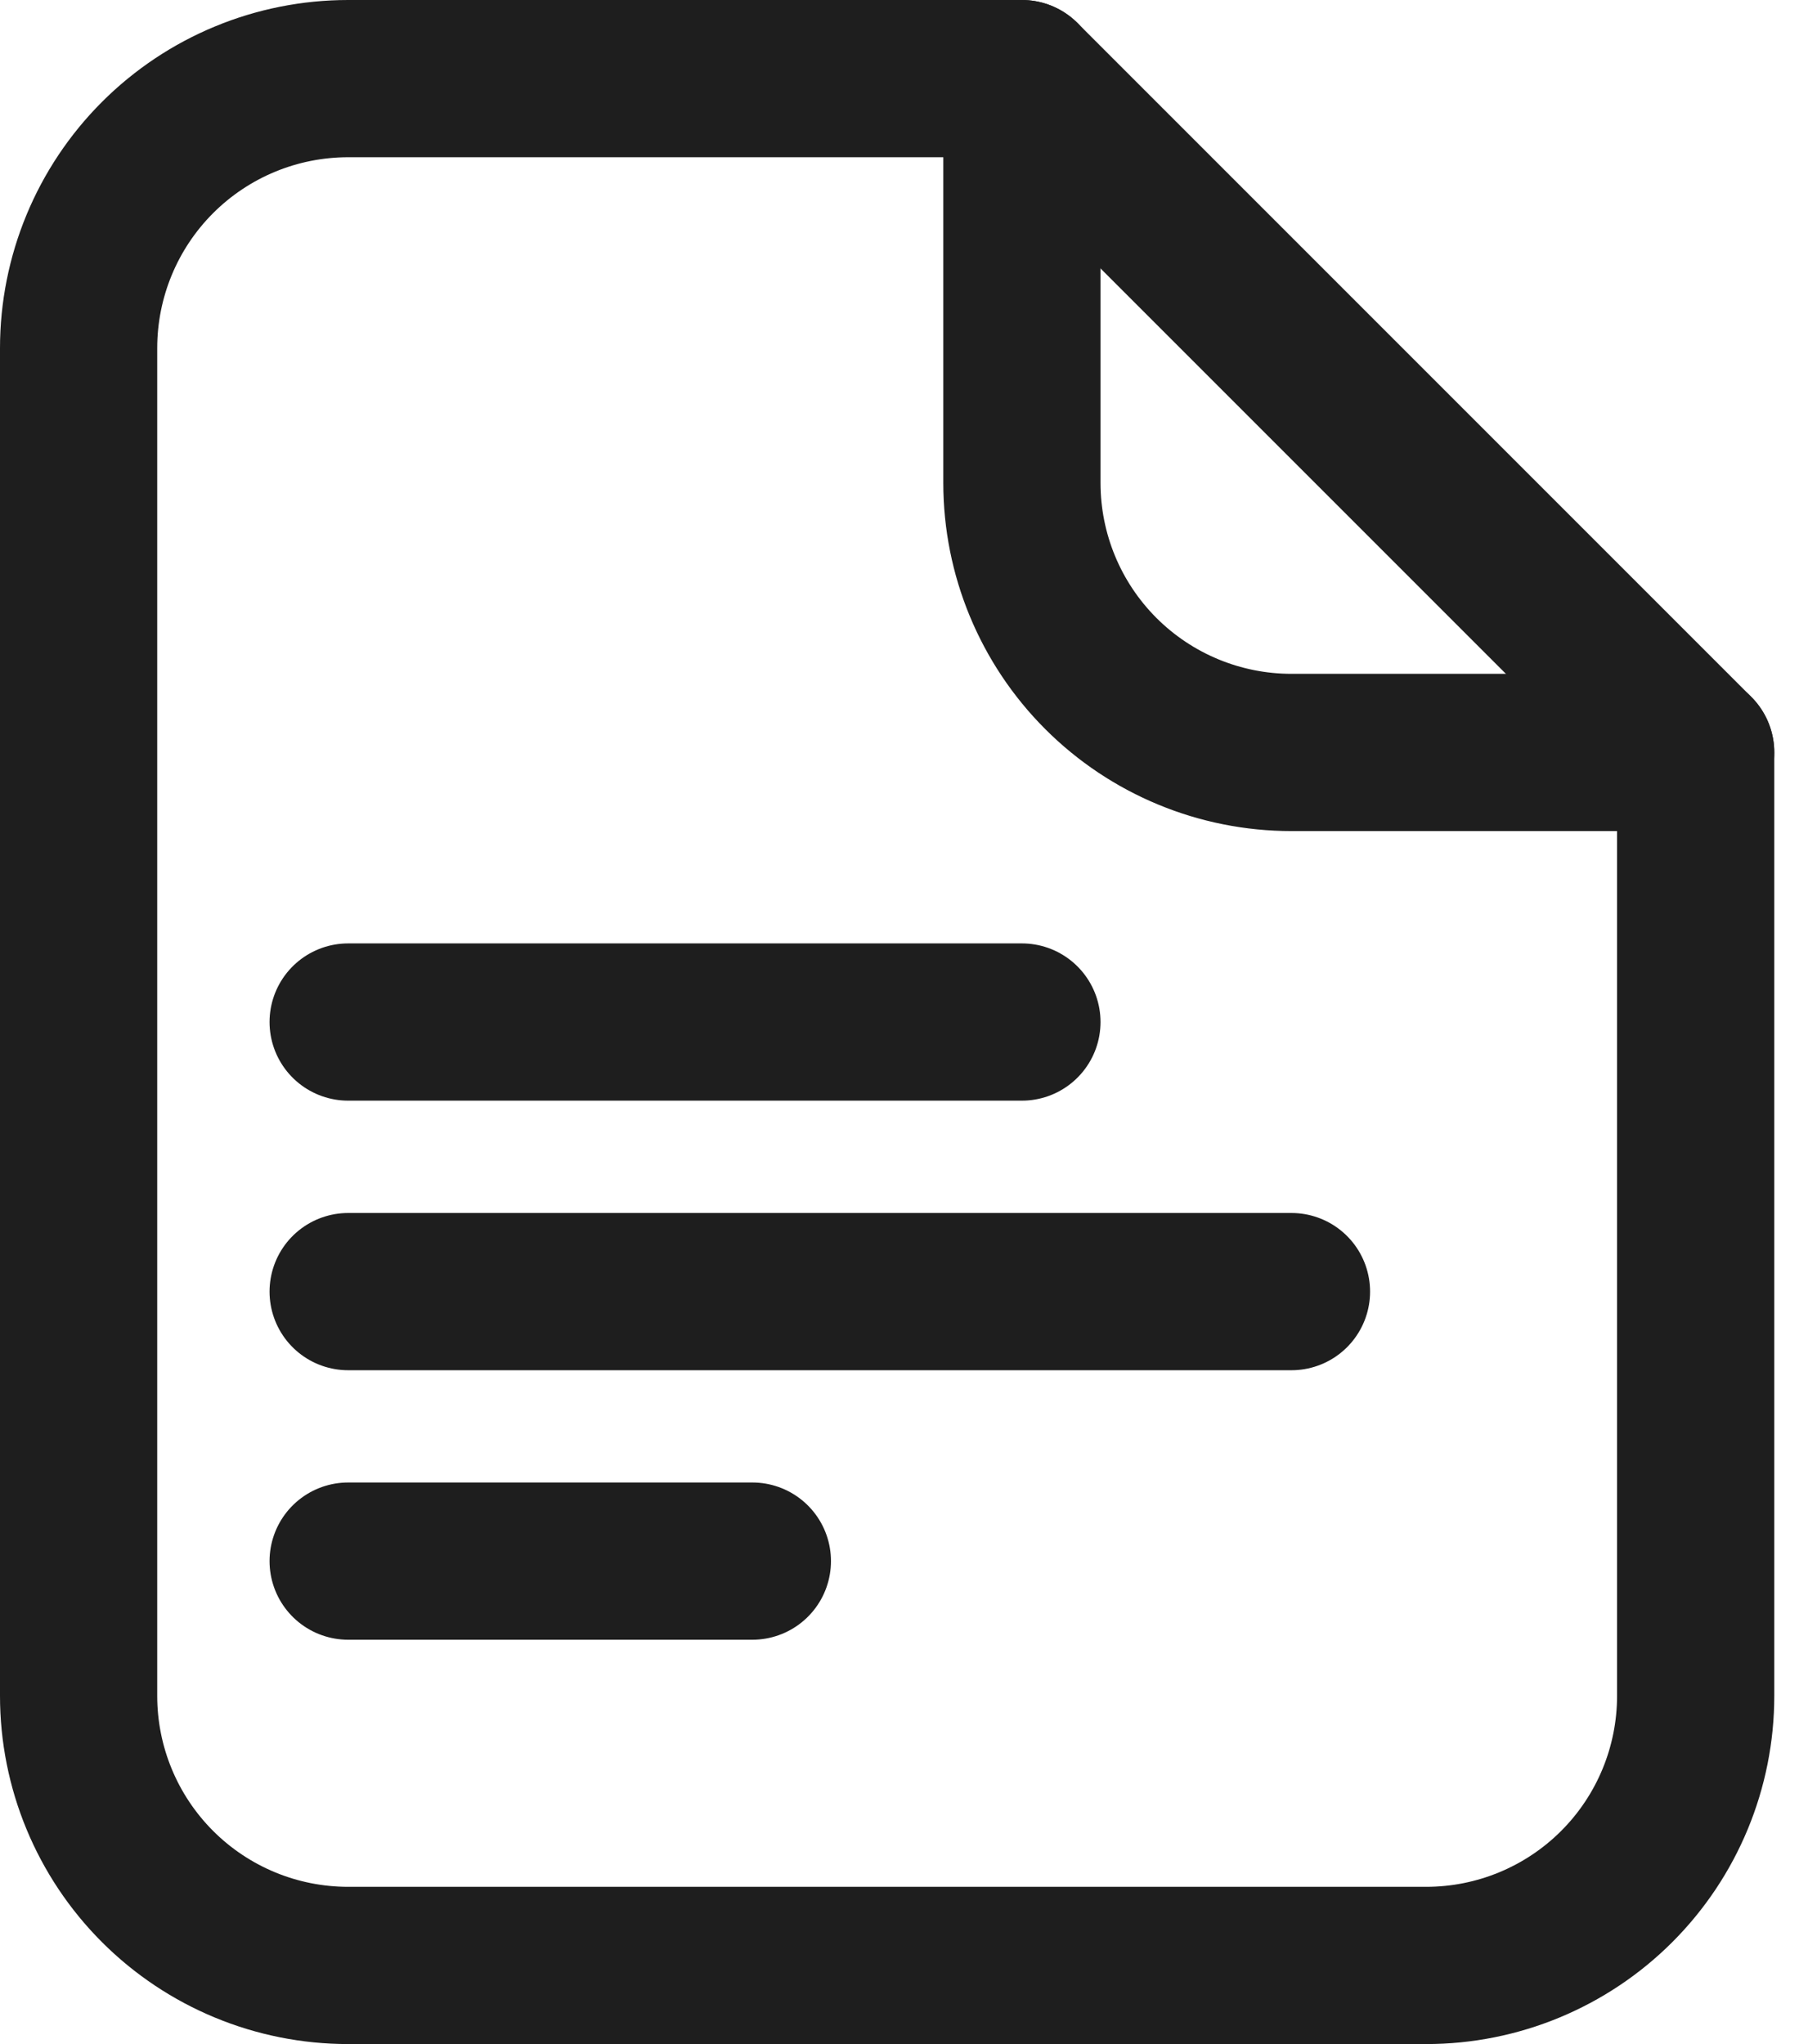
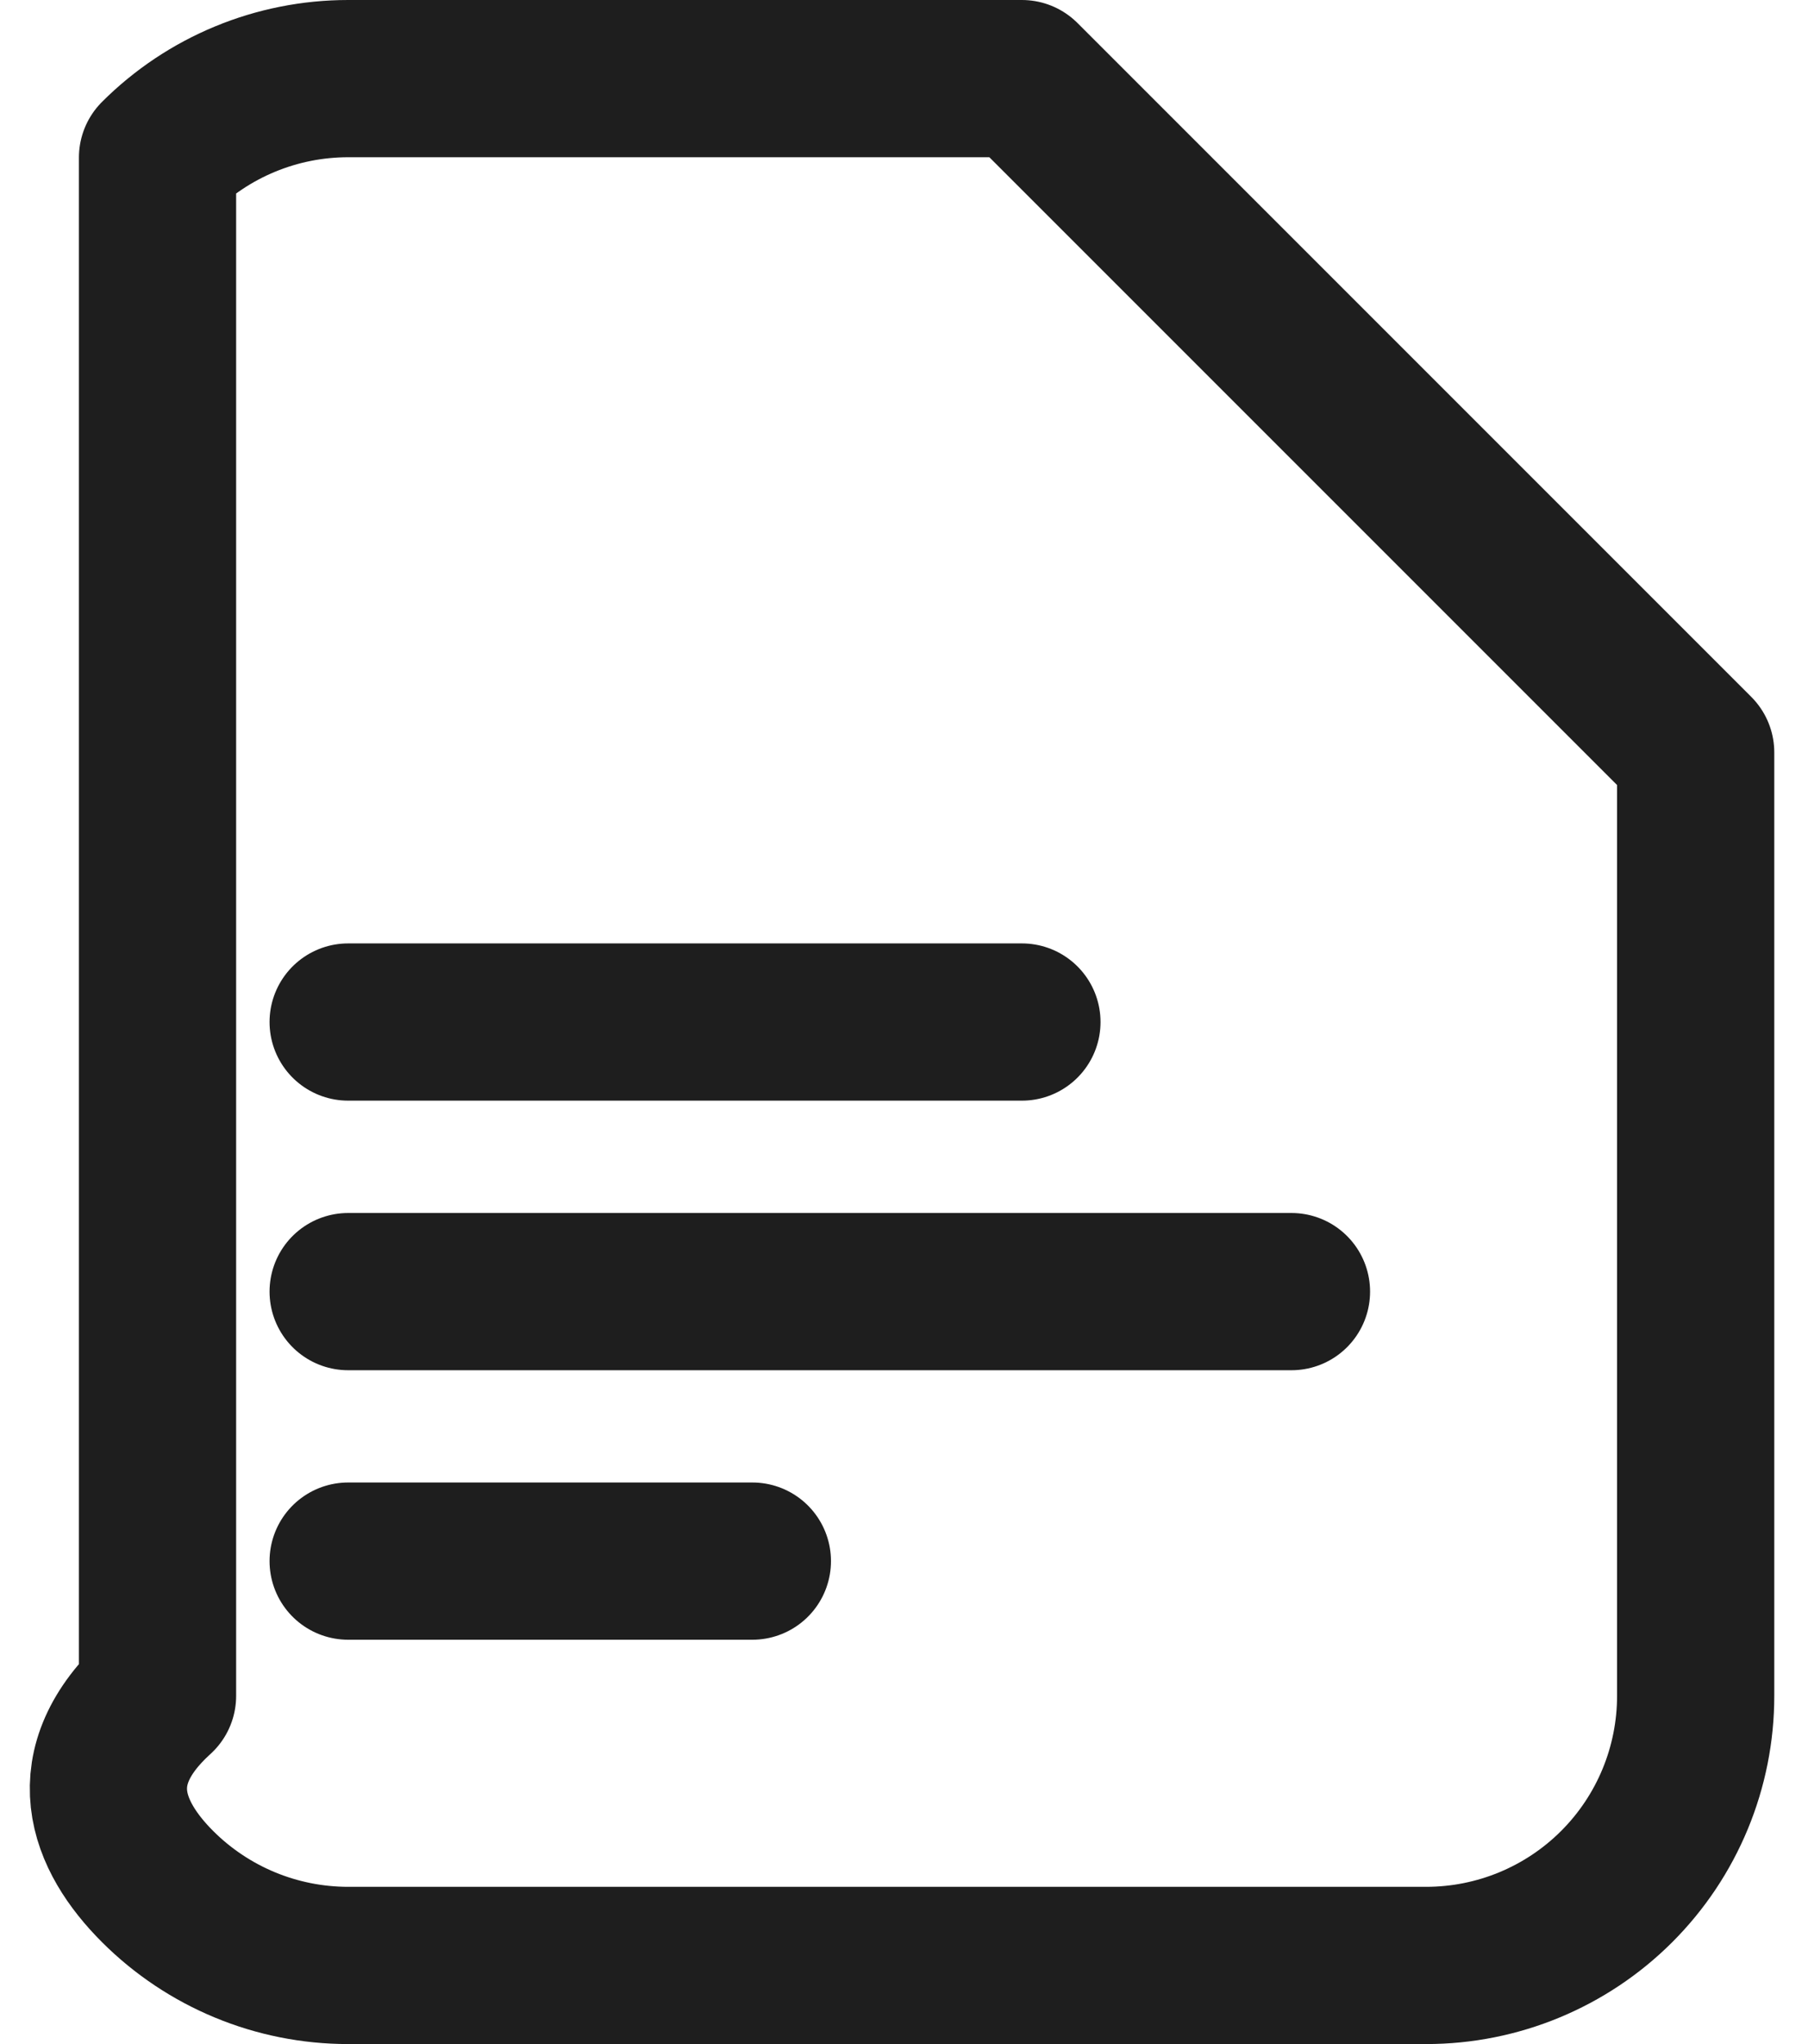
<svg xmlns="http://www.w3.org/2000/svg" width="23" height="26" viewBox="0 0 23 26" fill="none">
-   <path d="M4.429 13H13M4.429 16.429H16.429M4.429 19.857H9.571M21.571 21.571V9.571L13 1H4.429C3.519 1 2.647 1.361 2.004 2.004C1.361 2.647 1 3.519 1 4.429V21.571C1 22.481 1.361 23.353 2.004 23.996C2.647 24.639 3.519 25 4.429 25H18.143C19.052 25 19.924 24.639 20.567 23.996C21.21 23.353 21.571 22.481 21.571 21.571Z" stroke="#1E1E1E" stroke-width="2" stroke-linecap="round" stroke-linejoin="round" />
-   <path d="M13 1V6.143C13 7.052 13.361 7.924 14.004 8.567C14.647 9.21 15.519 9.571 16.429 9.571H21.571" stroke="#1E1E1E" stroke-width="2" stroke-linecap="round" stroke-linejoin="round" />
+   <path d="M4.429 13H13M4.429 16.429H16.429M4.429 19.857H9.571M21.571 21.571V9.571L13 1H4.429C3.519 1 2.647 1.361 2.004 2.004V21.571C1 22.481 1.361 23.353 2.004 23.996C2.647 24.639 3.519 25 4.429 25H18.143C19.052 25 19.924 24.639 20.567 23.996C21.21 23.353 21.571 22.481 21.571 21.571Z" stroke="#1E1E1E" stroke-width="2" stroke-linecap="round" stroke-linejoin="round" />
</svg>